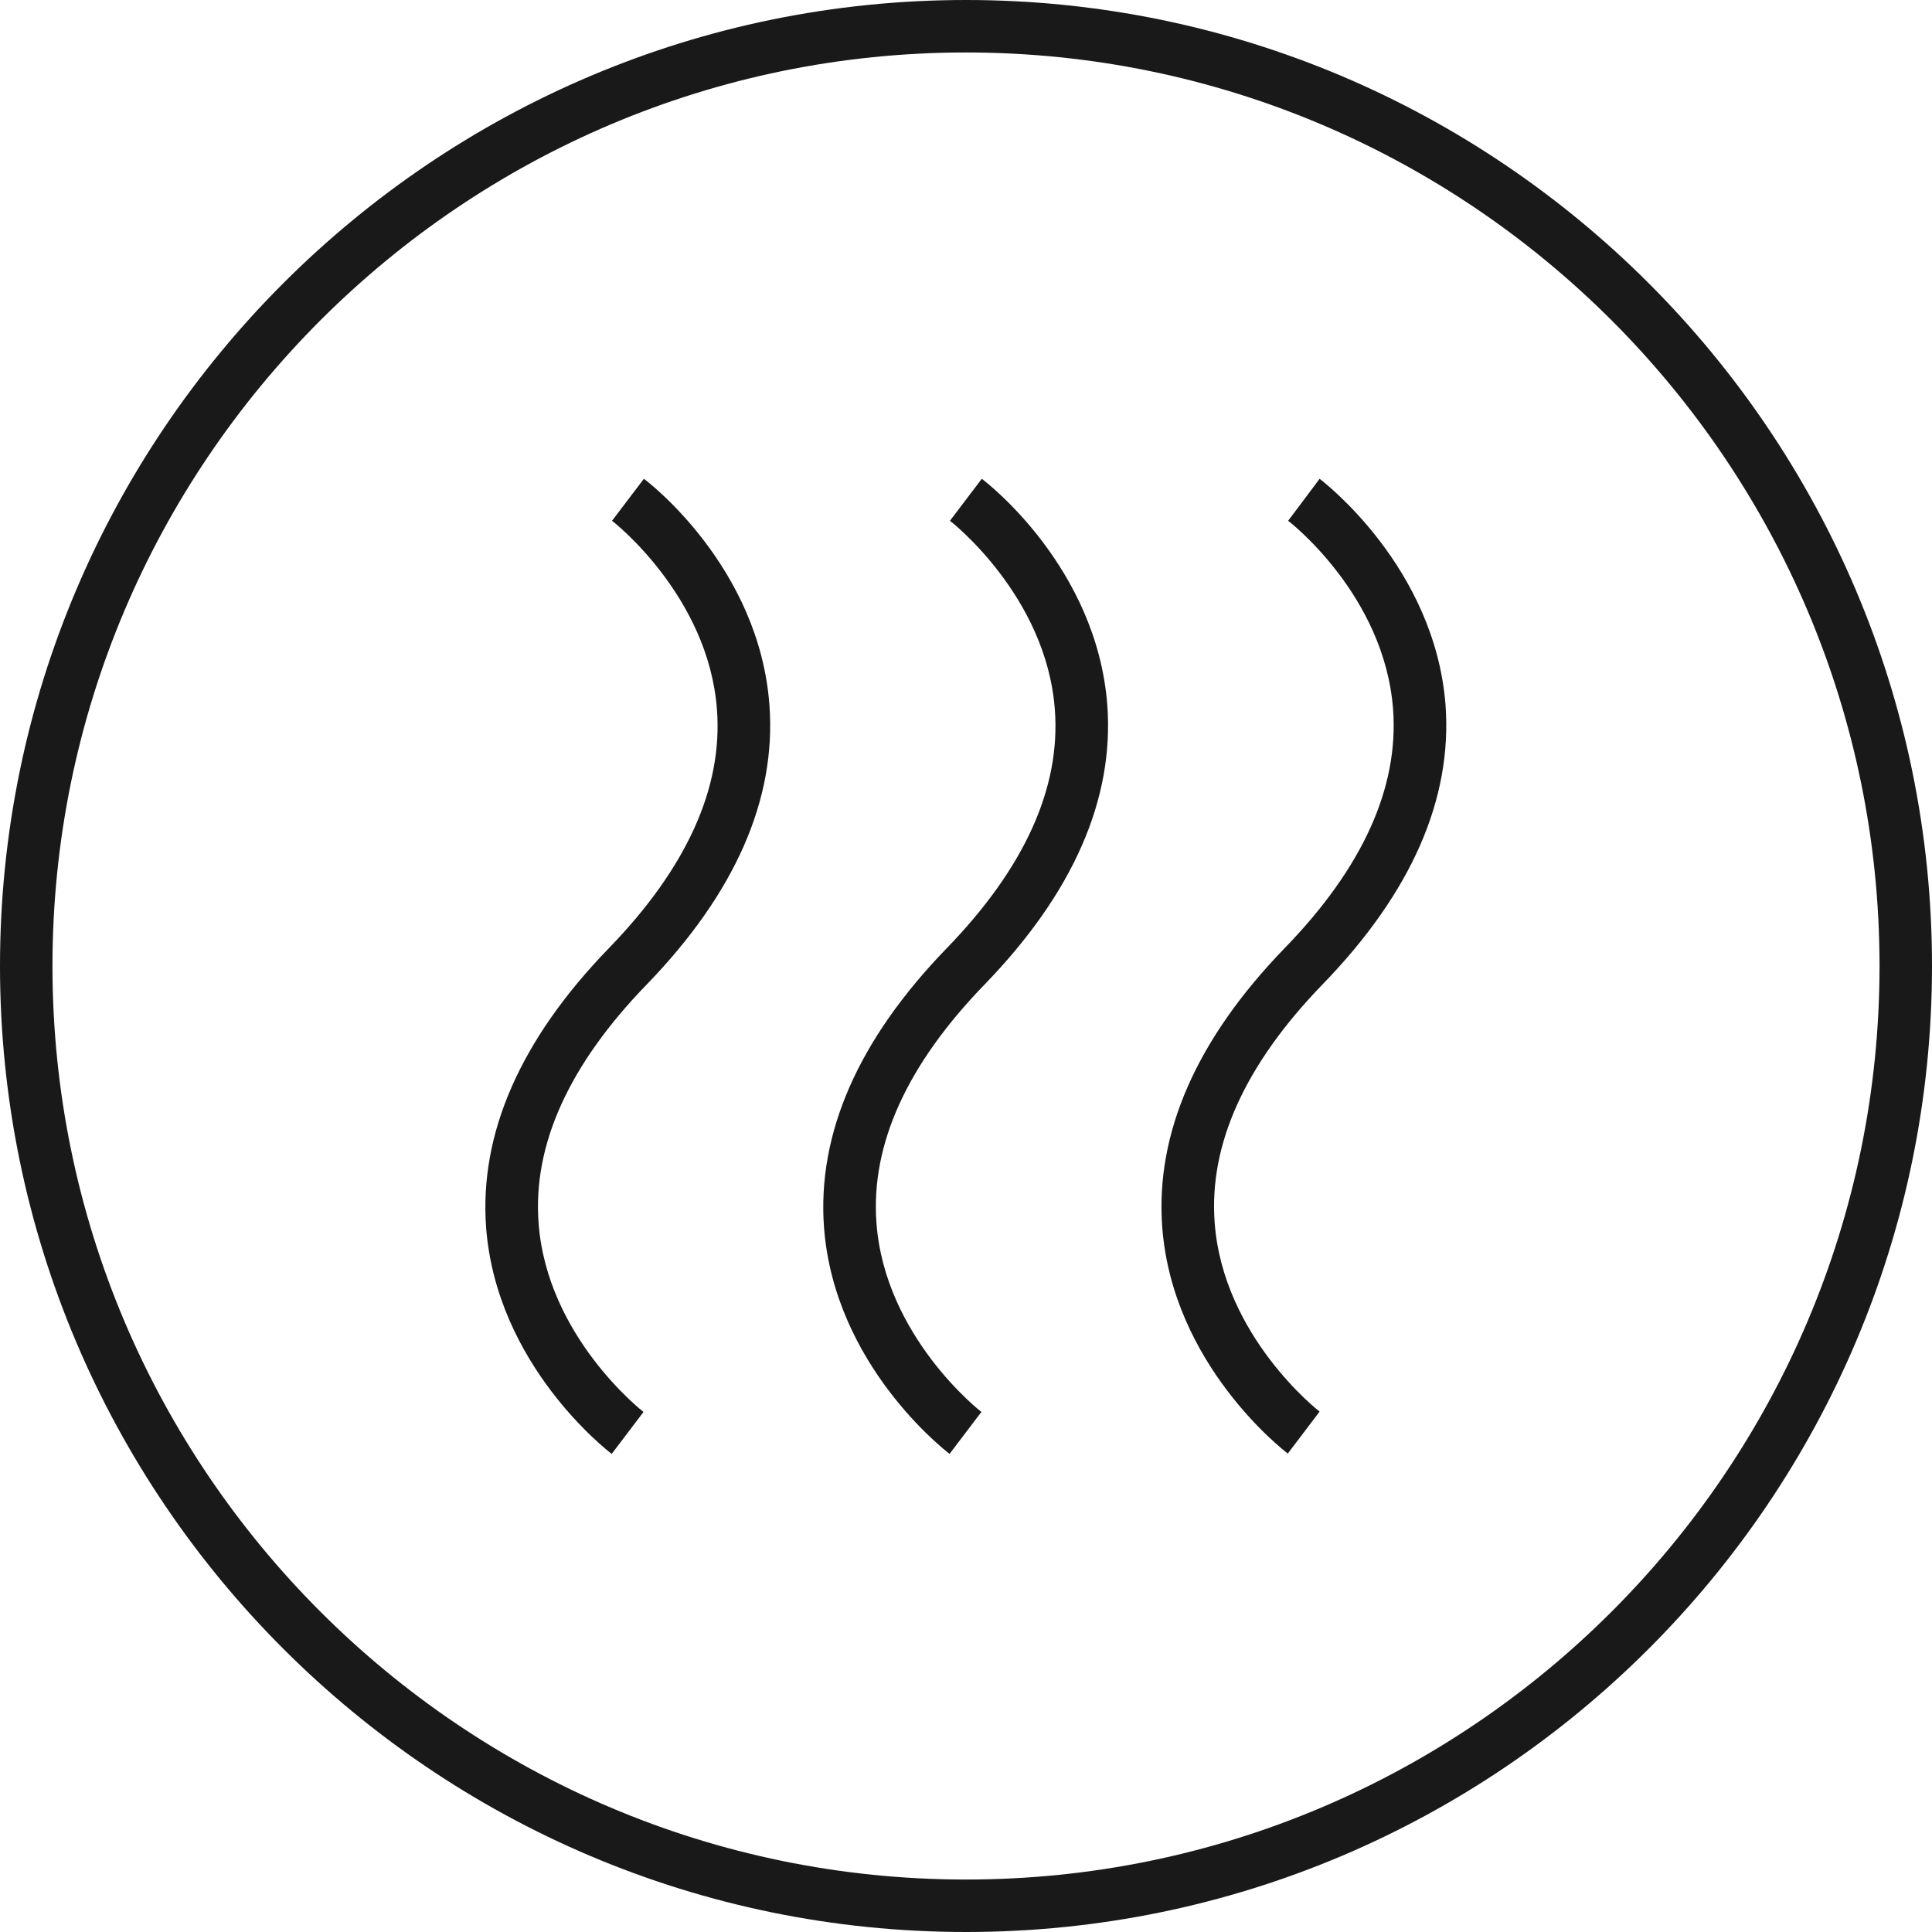
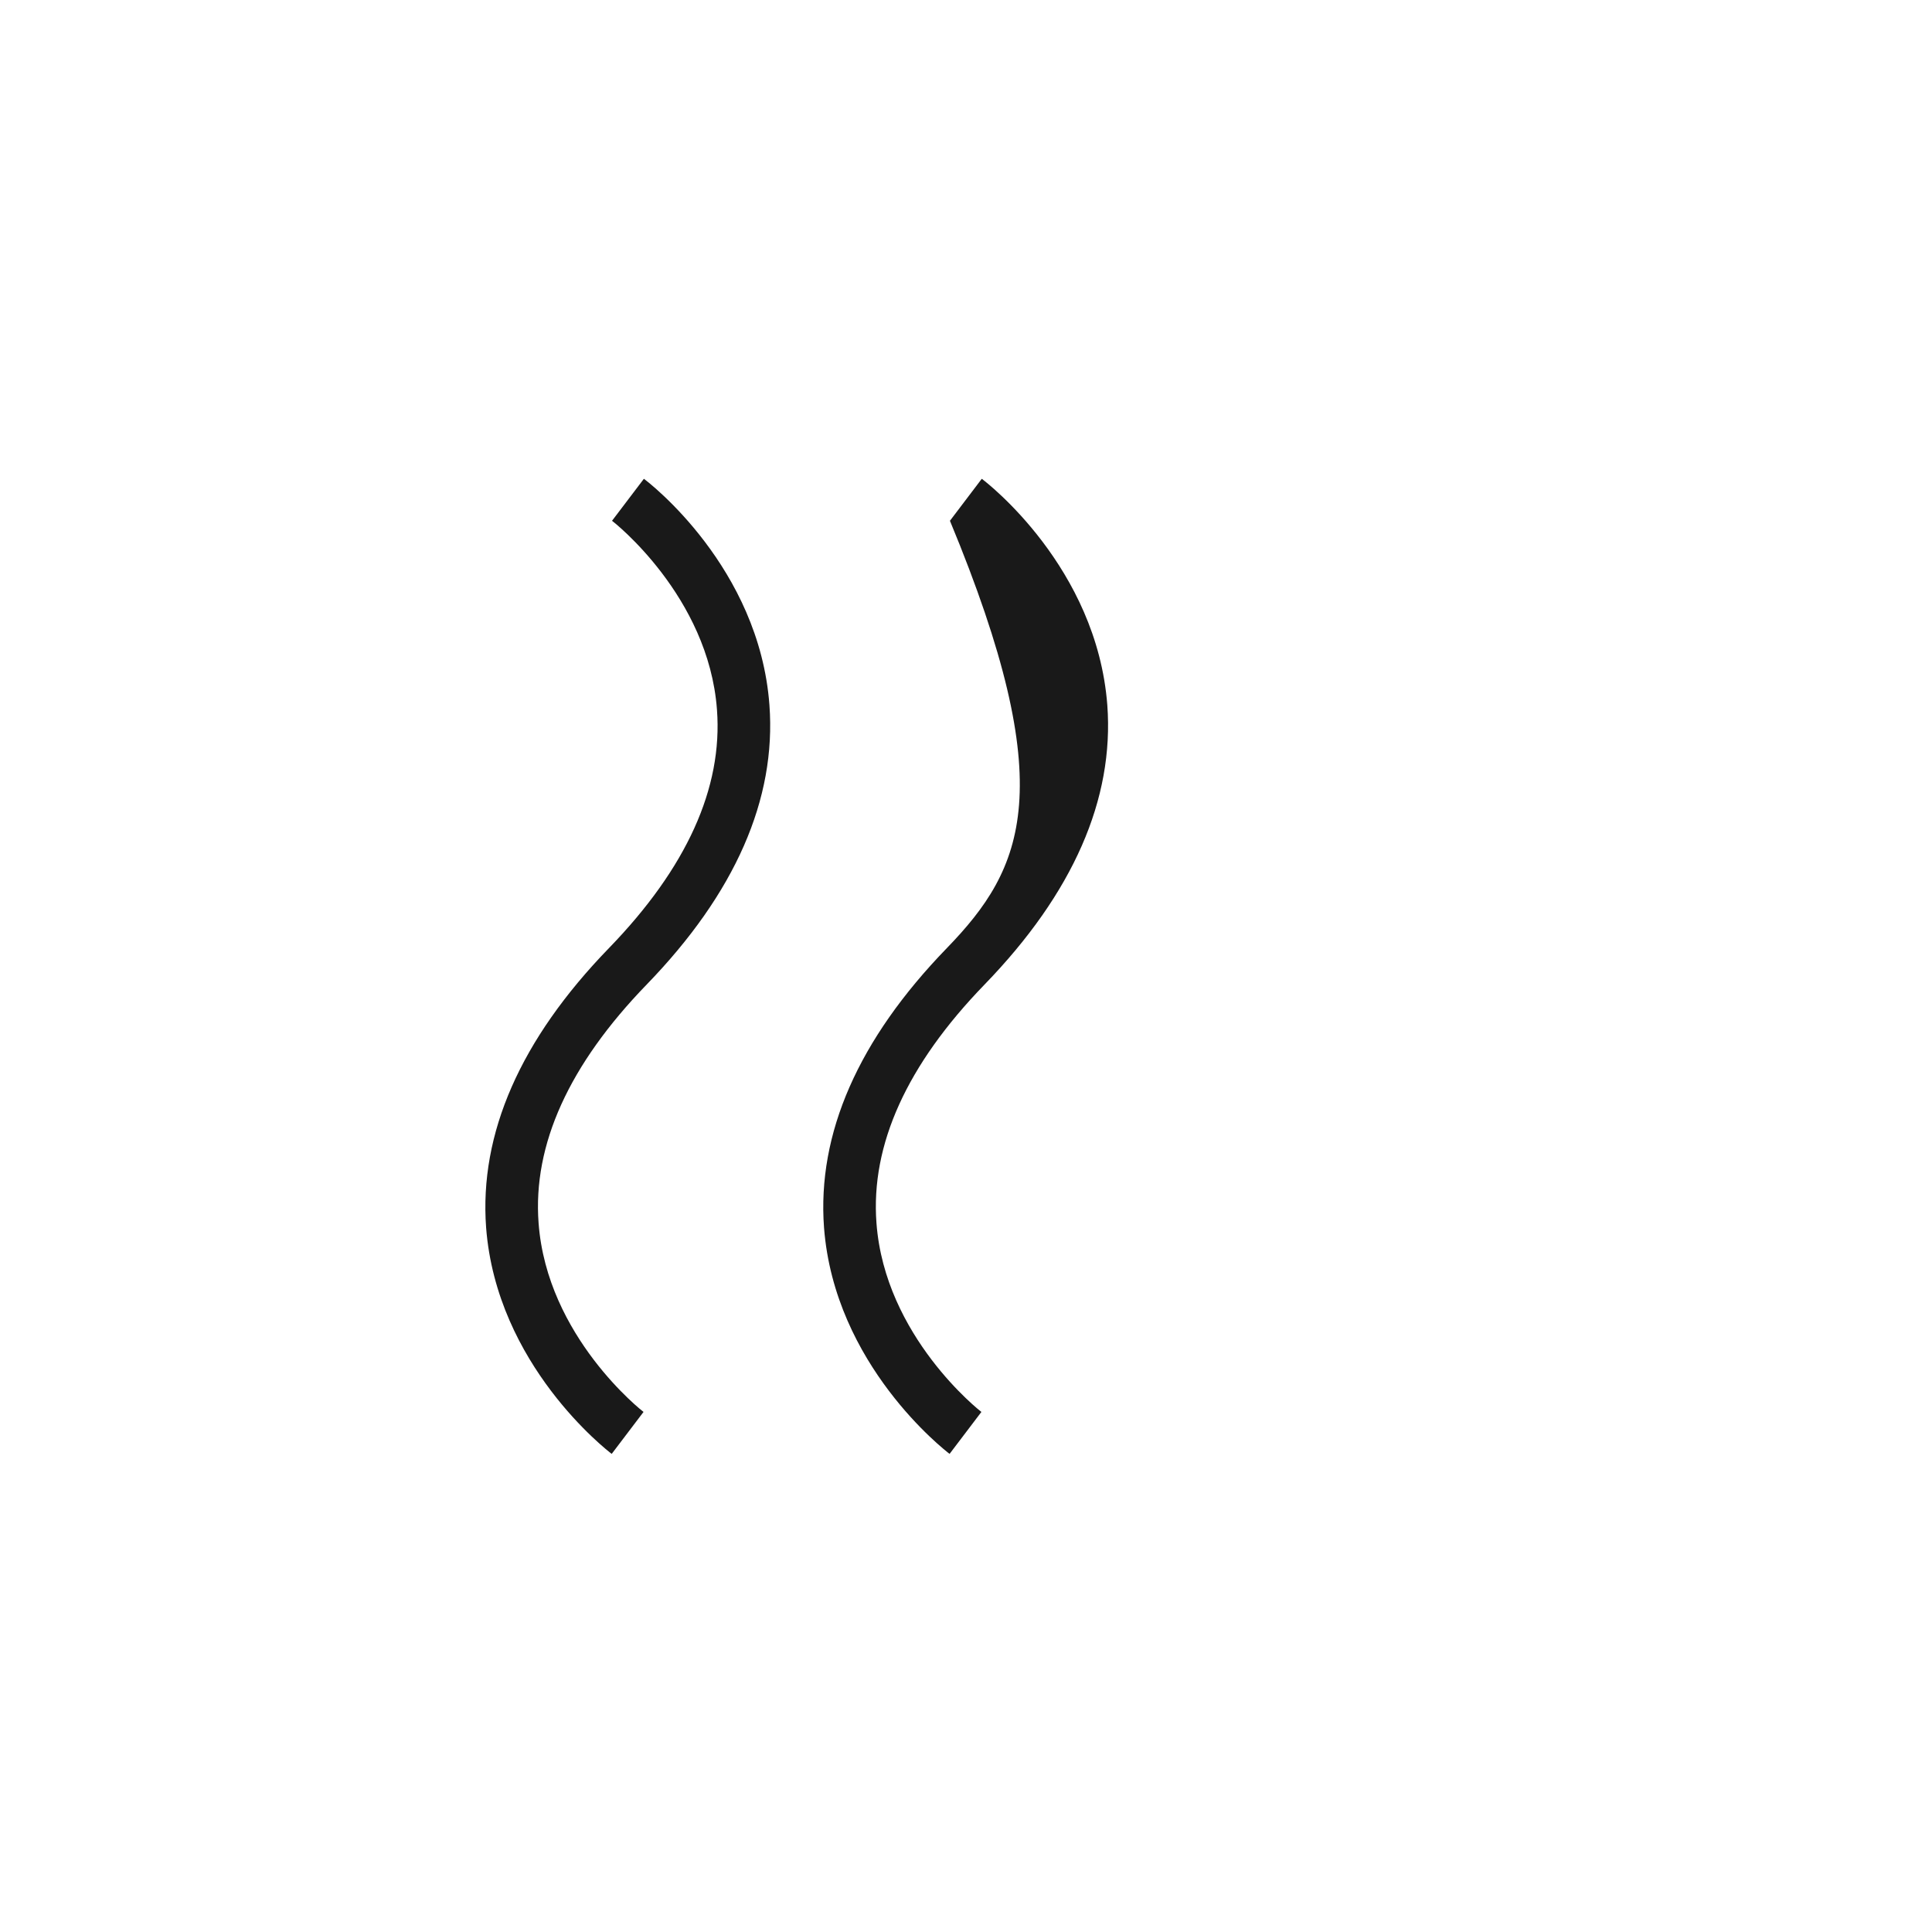
<svg xmlns="http://www.w3.org/2000/svg" width="70" height="70" viewBox="0 0 70 70" fill="none">
  <g clip-path="url(#clip0_894_824)">
-     <path d="M47.812 17.348L46.672 18.869C46.709 18.894 50.156 21.555 50.473 25.686C50.688 28.537 49.371 31.439 46.557 34.341C43.351 37.648 41.856 41.057 42.11 44.466C42.49 49.446 46.494 52.538 46.659 52.665L47.812 51.144C47.774 51.119 44.315 48.42 44.01 44.301C43.795 41.463 45.113 38.561 47.926 35.659C51.132 32.352 52.627 28.955 52.374 25.534C51.981 20.554 47.977 17.475 47.812 17.348Z" fill="#191919" />
-     <path d="M35.571 17.348L34.418 18.869C34.456 18.894 37.915 21.593 38.219 25.711C38.435 28.55 37.117 31.452 34.304 34.354C31.098 37.661 29.602 41.07 29.856 44.479C30.236 49.459 34.24 52.551 34.405 52.677L35.558 51.157C35.52 51.131 32.061 48.432 31.756 44.314C31.541 41.475 32.859 38.574 35.672 35.672C38.878 32.364 40.373 28.955 40.12 25.547C39.74 20.554 35.748 17.475 35.571 17.348Z" fill="#191919" />
+     <path d="M35.571 17.348L34.418 18.869C38.435 28.55 37.117 31.452 34.304 34.354C31.098 37.661 29.602 41.07 29.856 44.479C30.236 49.459 34.24 52.551 34.405 52.677L35.558 51.157C35.52 51.131 32.061 48.432 31.756 44.314C31.541 41.475 32.859 38.574 35.672 35.672C38.878 32.364 40.373 28.955 40.12 25.547C39.74 20.554 35.748 17.475 35.571 17.348Z" fill="#191919" />
    <path d="M23.329 17.348L22.175 18.869C22.213 18.894 25.673 21.593 25.977 25.711C26.192 28.55 24.875 31.452 22.061 34.354C18.855 37.661 17.36 41.07 17.613 44.479C17.994 49.459 21.998 52.551 22.163 52.677L23.316 51.157C23.278 51.131 19.818 48.432 19.514 44.314C19.299 41.475 20.617 38.574 23.43 35.672C26.636 32.364 28.131 28.955 27.878 25.547C27.51 20.554 23.506 17.475 23.329 17.348Z" fill="#191919" />
-     <path d="M35 0C15.701 0 0 15.701 0 35C0 54.299 15.701 70 35 70C54.299 70 70 54.299 70 35C70 15.701 54.299 0 35 0ZM35 68.099C16.752 68.099 1.901 53.248 1.901 35C1.901 16.752 16.752 1.901 35 1.901C53.248 1.901 68.099 16.752 68.099 35C68.099 53.248 53.248 68.099 35 68.099Z" fill="#191919" />
  </g>
  <defs>
    <clipPath id="clip0_894_824">
      <rect width="70" height="70" fill="white" />
    </clipPath>
  </defs>
</svg>